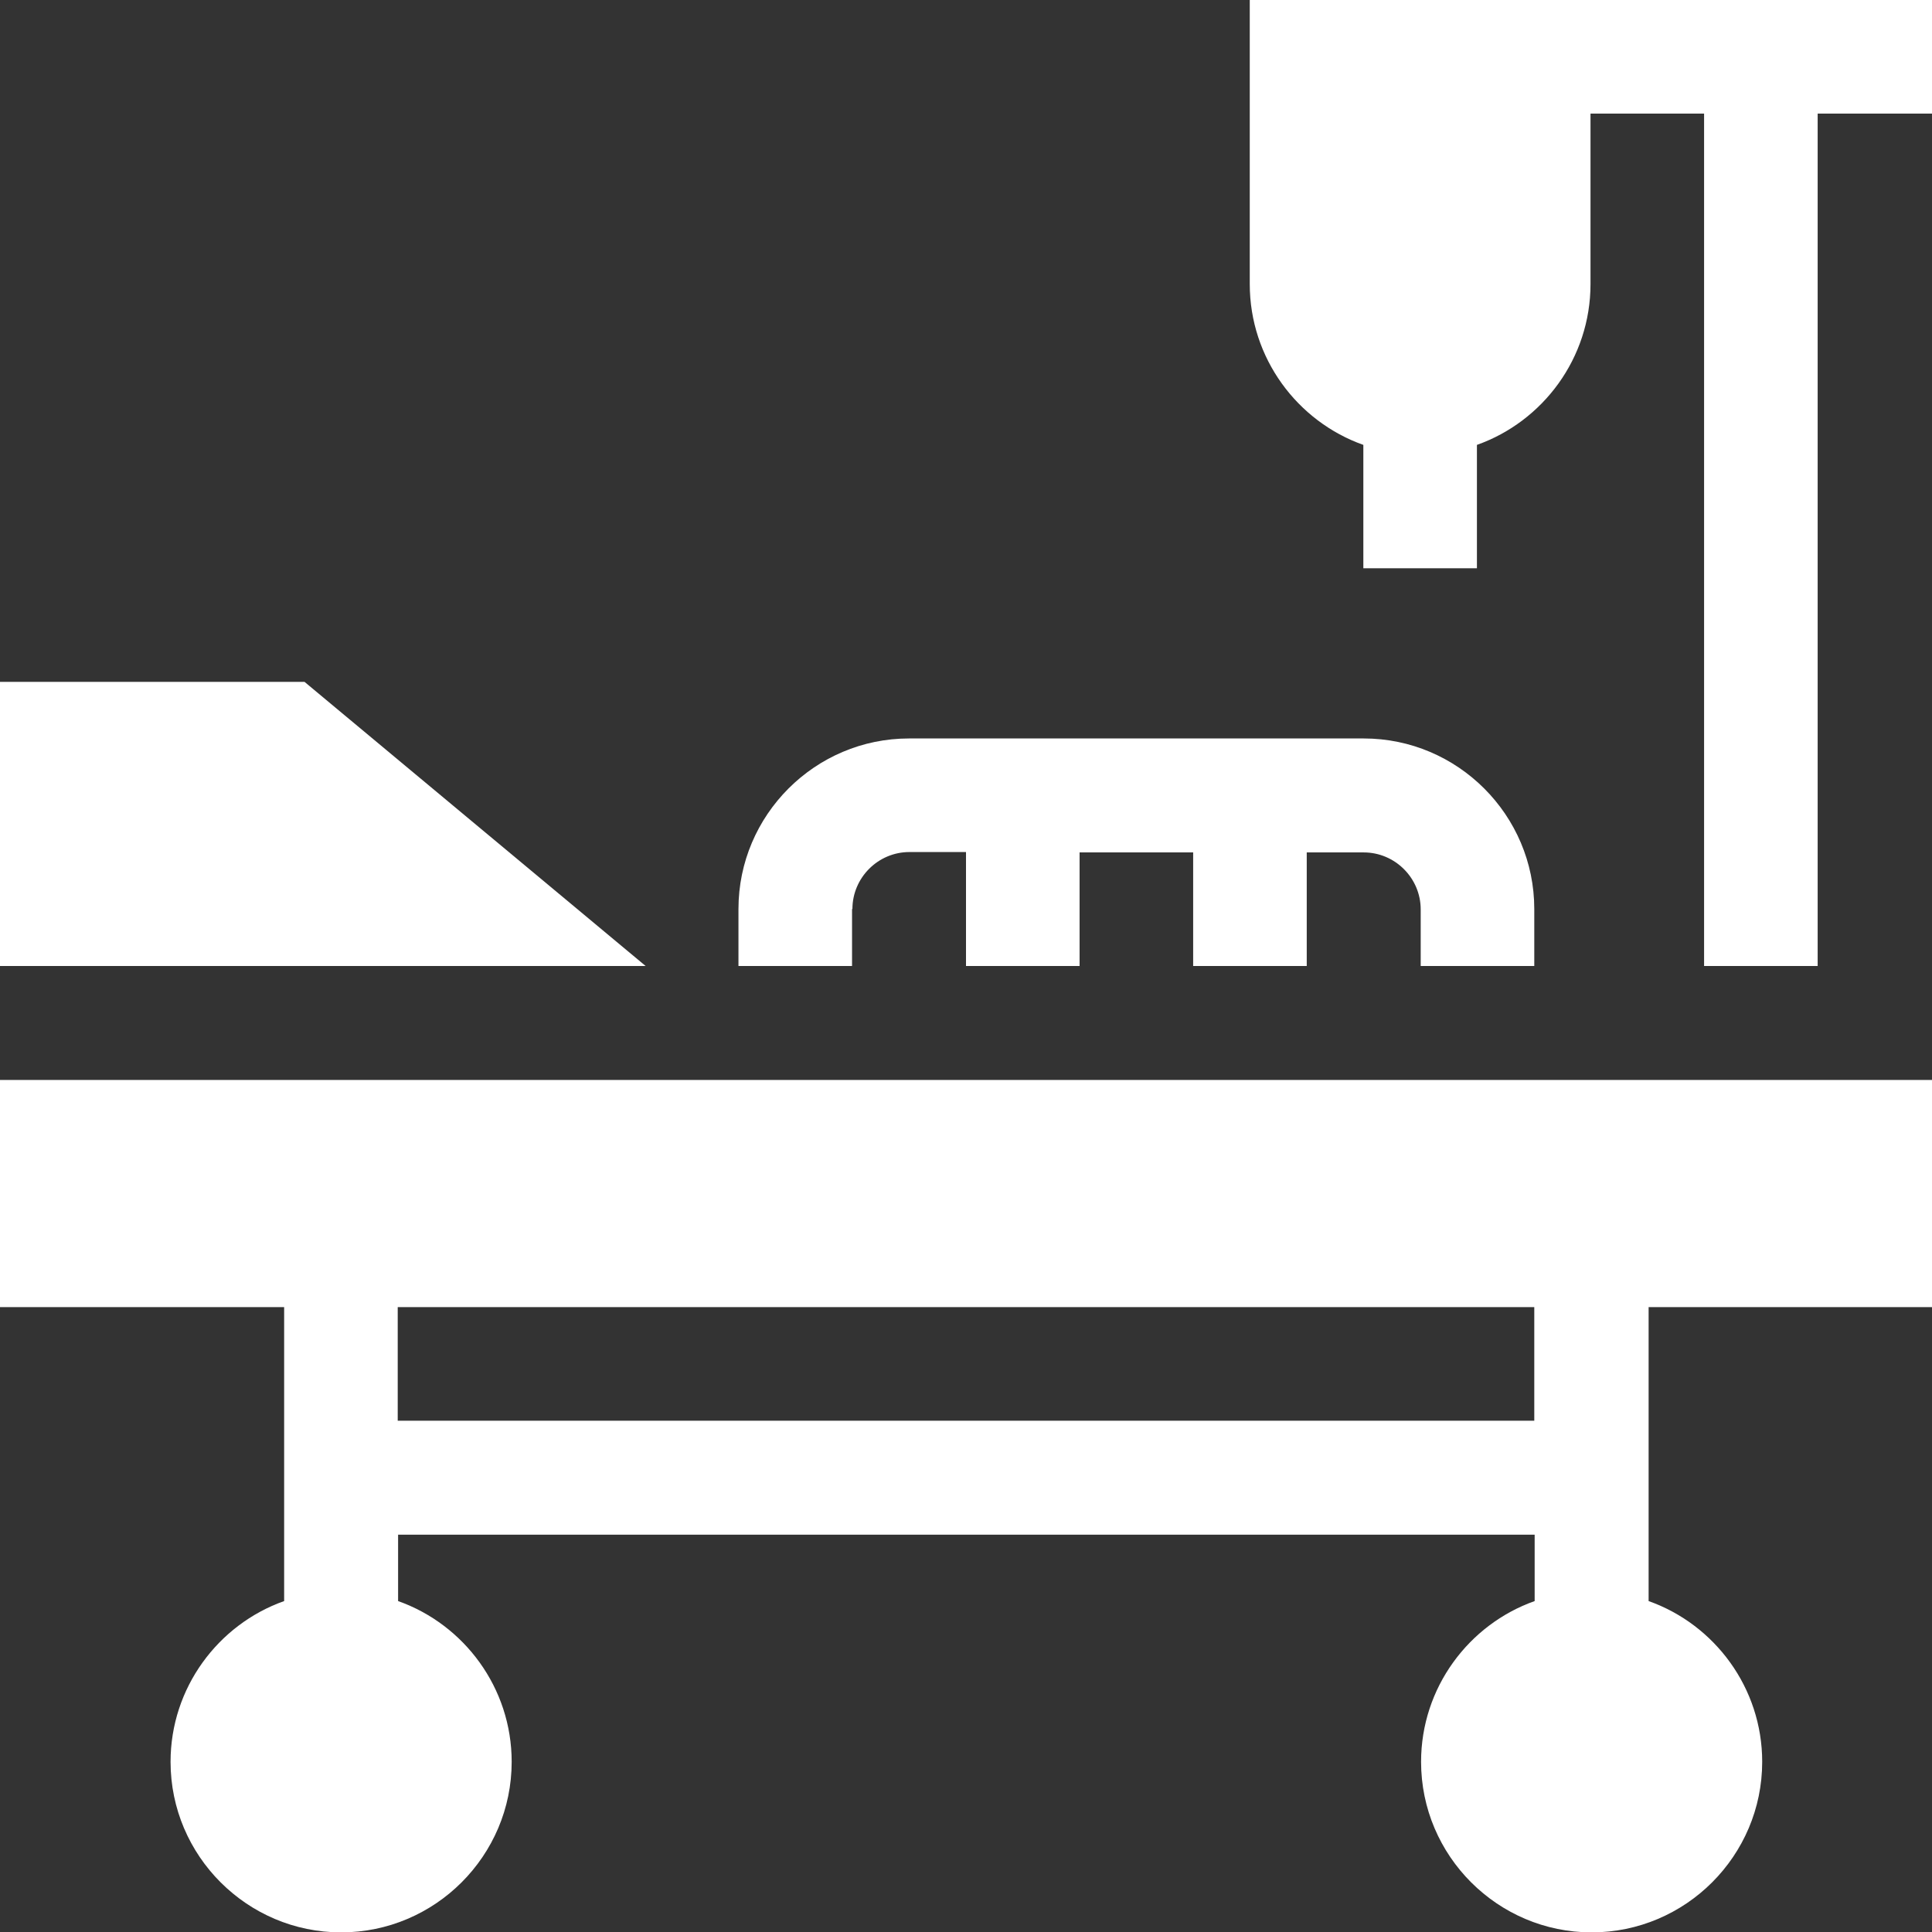
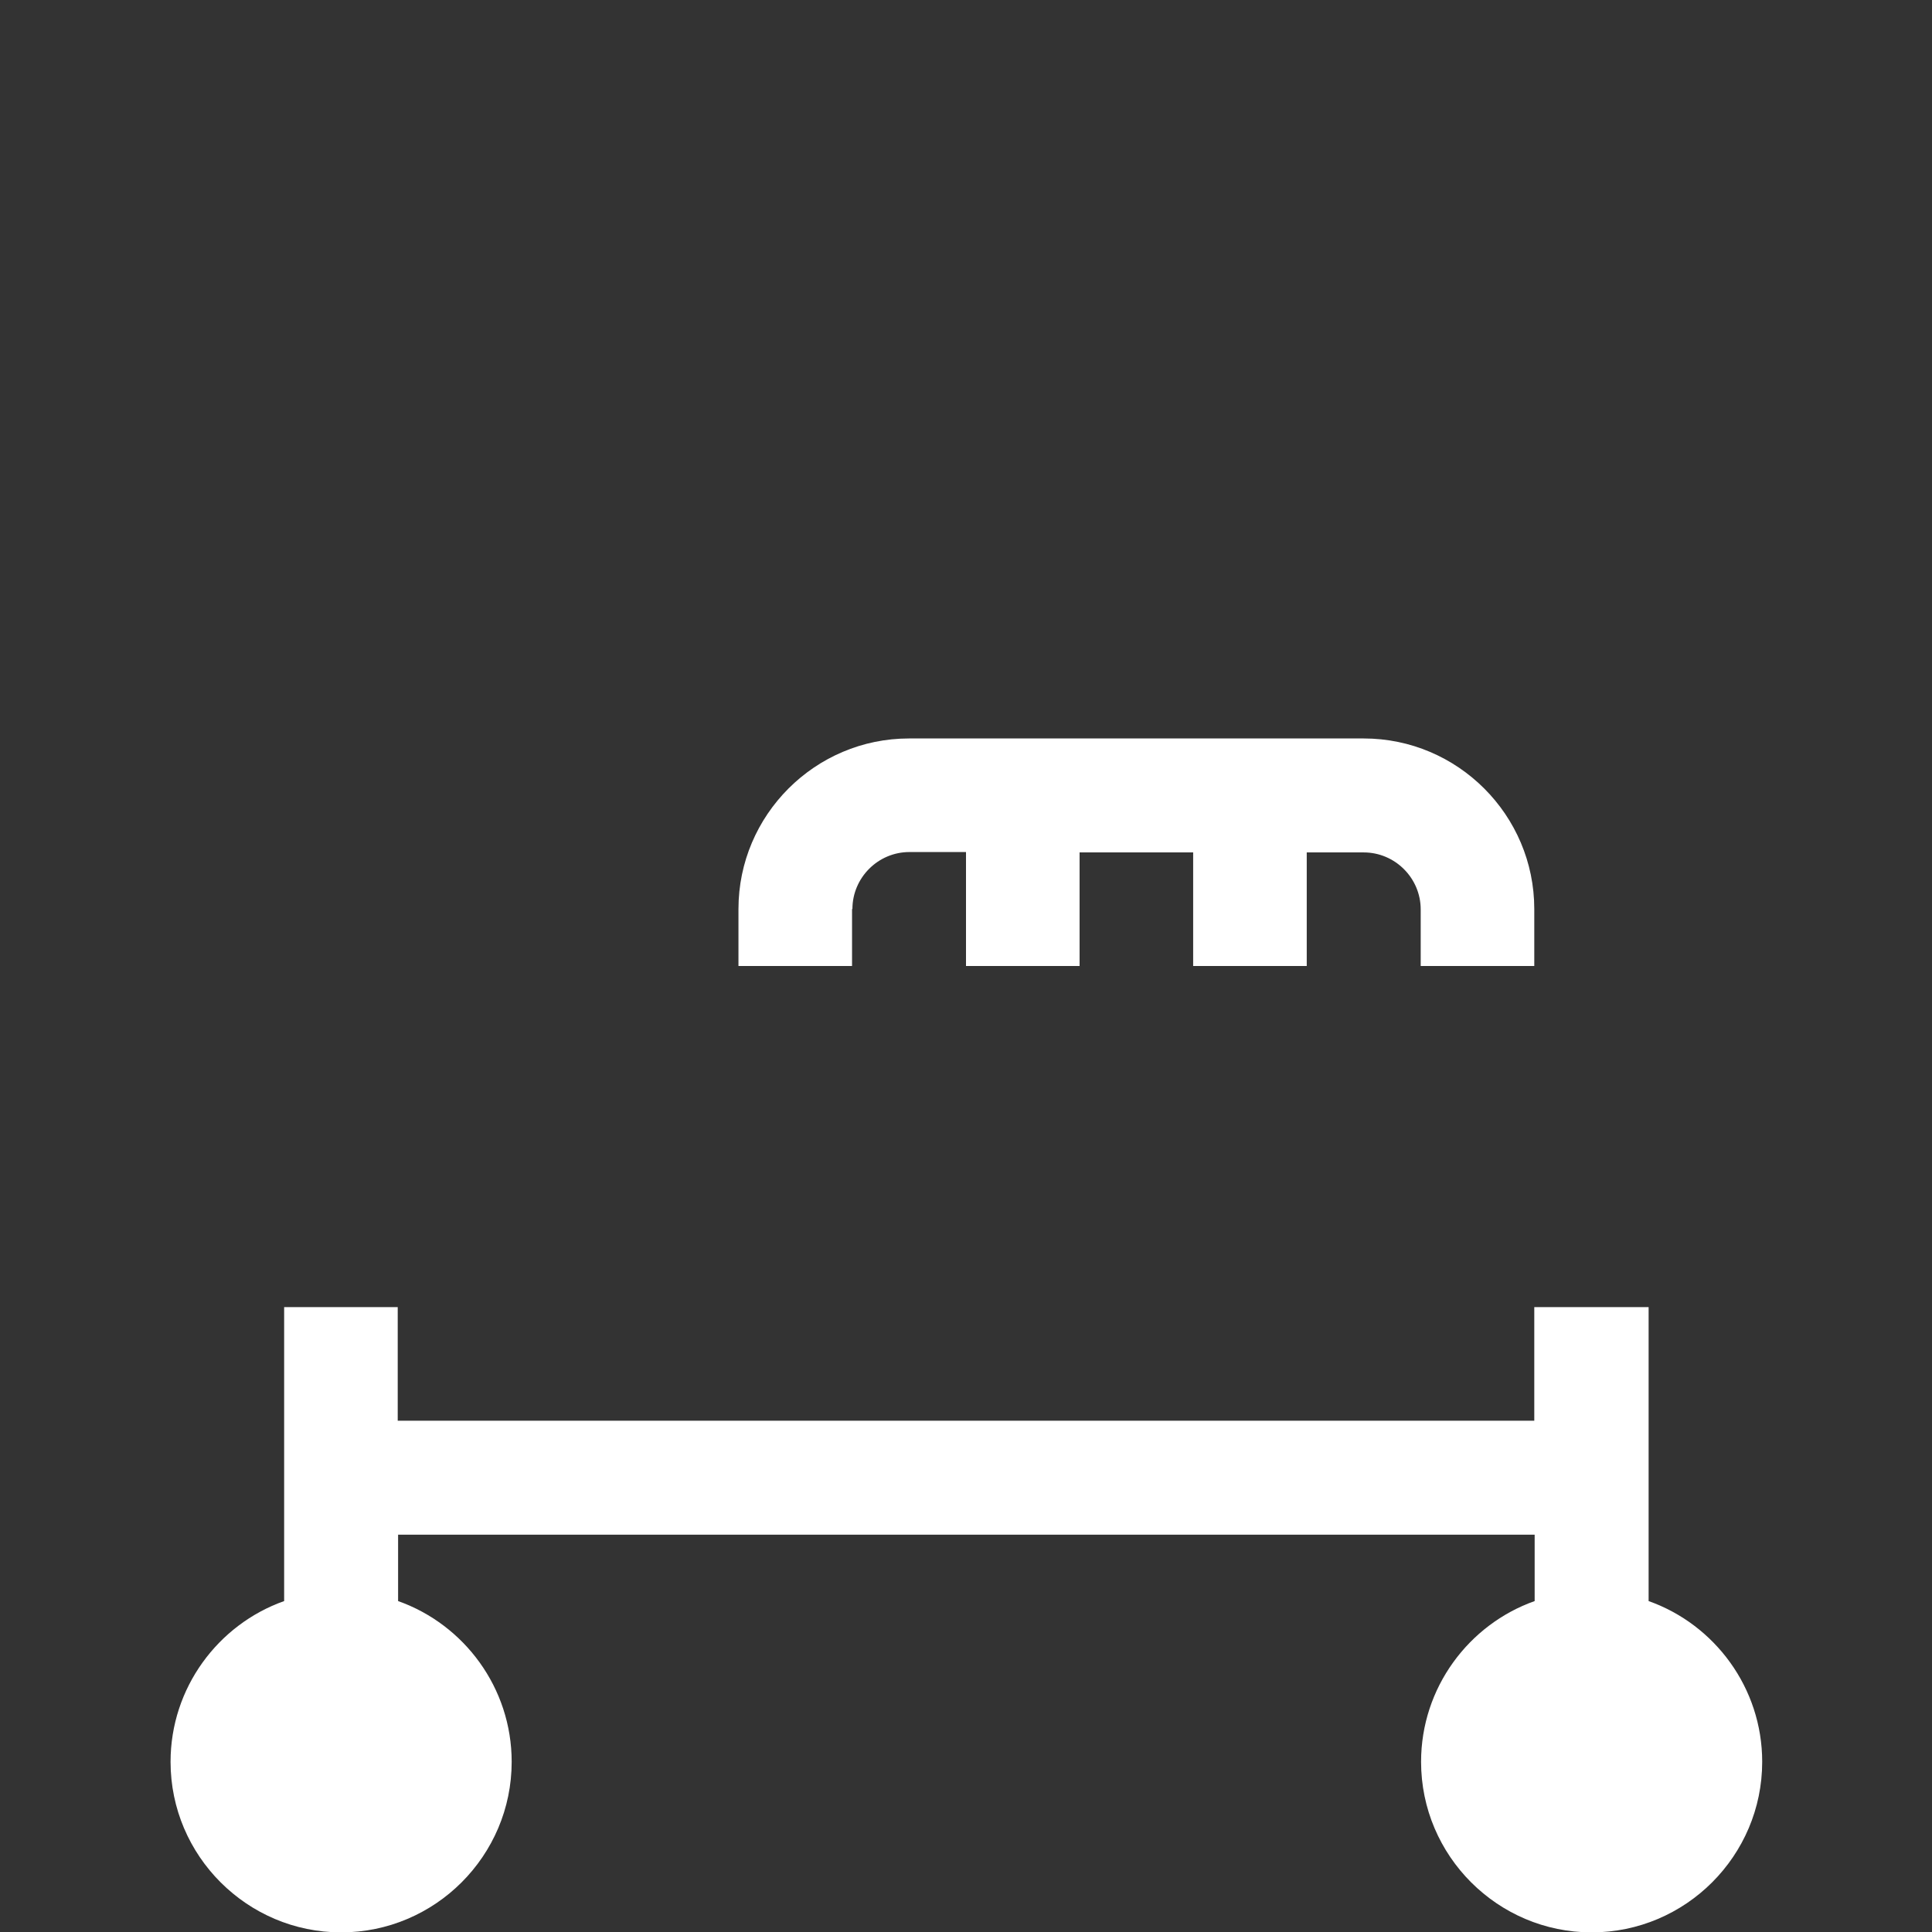
<svg xmlns="http://www.w3.org/2000/svg" version="1.1" id="Capa_1" x="0px" y="0px" viewBox="0 0 512 512" style="enable-background:new 0 0 512 512;" xml:space="preserve">
  <rect x="0" y="0" width="512" height="512" fill="#333333" stroke="none" />
  <style type="text/css">
	.st0{fill:#FFFFFF;}
</style>
  <g id="XMLID_873_">
-     <path id="XMLID_951_" class="st0" d="M80.7,180.7H0V256h171.1L80.7,180.7z" />
-     <path id="XMLID_1161_" class="st0" d="M0,346.4h75.3v77.9c-17.5,6.2-30.1,23-30.1,42.6c0,24.9,20.3,45.2,45.2,45.2   c24.9,0,45.2-20.3,45.2-45.2c0-19.6-12.6-36.4-30.1-42.6v-17.6h301.2v17.6c-17.5,6.2-30.1,23-30.1,42.6c0,24.9,20.3,45.2,45.2,45.2   c24.9,0,45.2-20.3,45.2-45.2c0-19.6-12.6-36.4-30.1-42.6v-77.9H512v-60.2H0V346.4z M406.6,376.5H105.4v-30.1h301.2V376.5z" />
-     <path id="XMLID_1162_" class="st0" d="M421.6,0h-90.4v75.3c0,19.6,12.6,36.4,30.1,42.6v32.7h30.1v-32.7c17.5-6.2,30.1-23,30.1-42.6   V30.1h30.1V256h30.1V30.1H512V0H421.6z" />
+     <path id="XMLID_1161_" class="st0" d="M0,346.4h75.3v77.9c-17.5,6.2-30.1,23-30.1,42.6c0,24.9,20.3,45.2,45.2,45.2   c24.9,0,45.2-20.3,45.2-45.2c0-19.6-12.6-36.4-30.1-42.6v-17.6h301.2v17.6c-17.5,6.2-30.1,23-30.1,42.6c0,24.9,20.3,45.2,45.2,45.2   c24.9,0,45.2-20.3,45.2-45.2c0-19.6-12.6-36.4-30.1-42.6v-77.9H512H0V346.4z M406.6,376.5H105.4v-30.1h301.2V376.5z" />
    <path id="XMLID_1163_" class="st0" d="M225.9,240.9c0-8.3,6.8-15.1,15.1-15.1H256V256h30.1v-30.1h30.1V256h30.1v-30.1h15.1   c8.3,0,15.1,6.8,15.1,15.1V256h30.1v-15.1c0-24.9-20.3-45.2-45.2-45.2H240.9c-24.9,0-45.2,20.3-45.2,45.2V256h30.1V240.9z" />
  </g>
</svg>